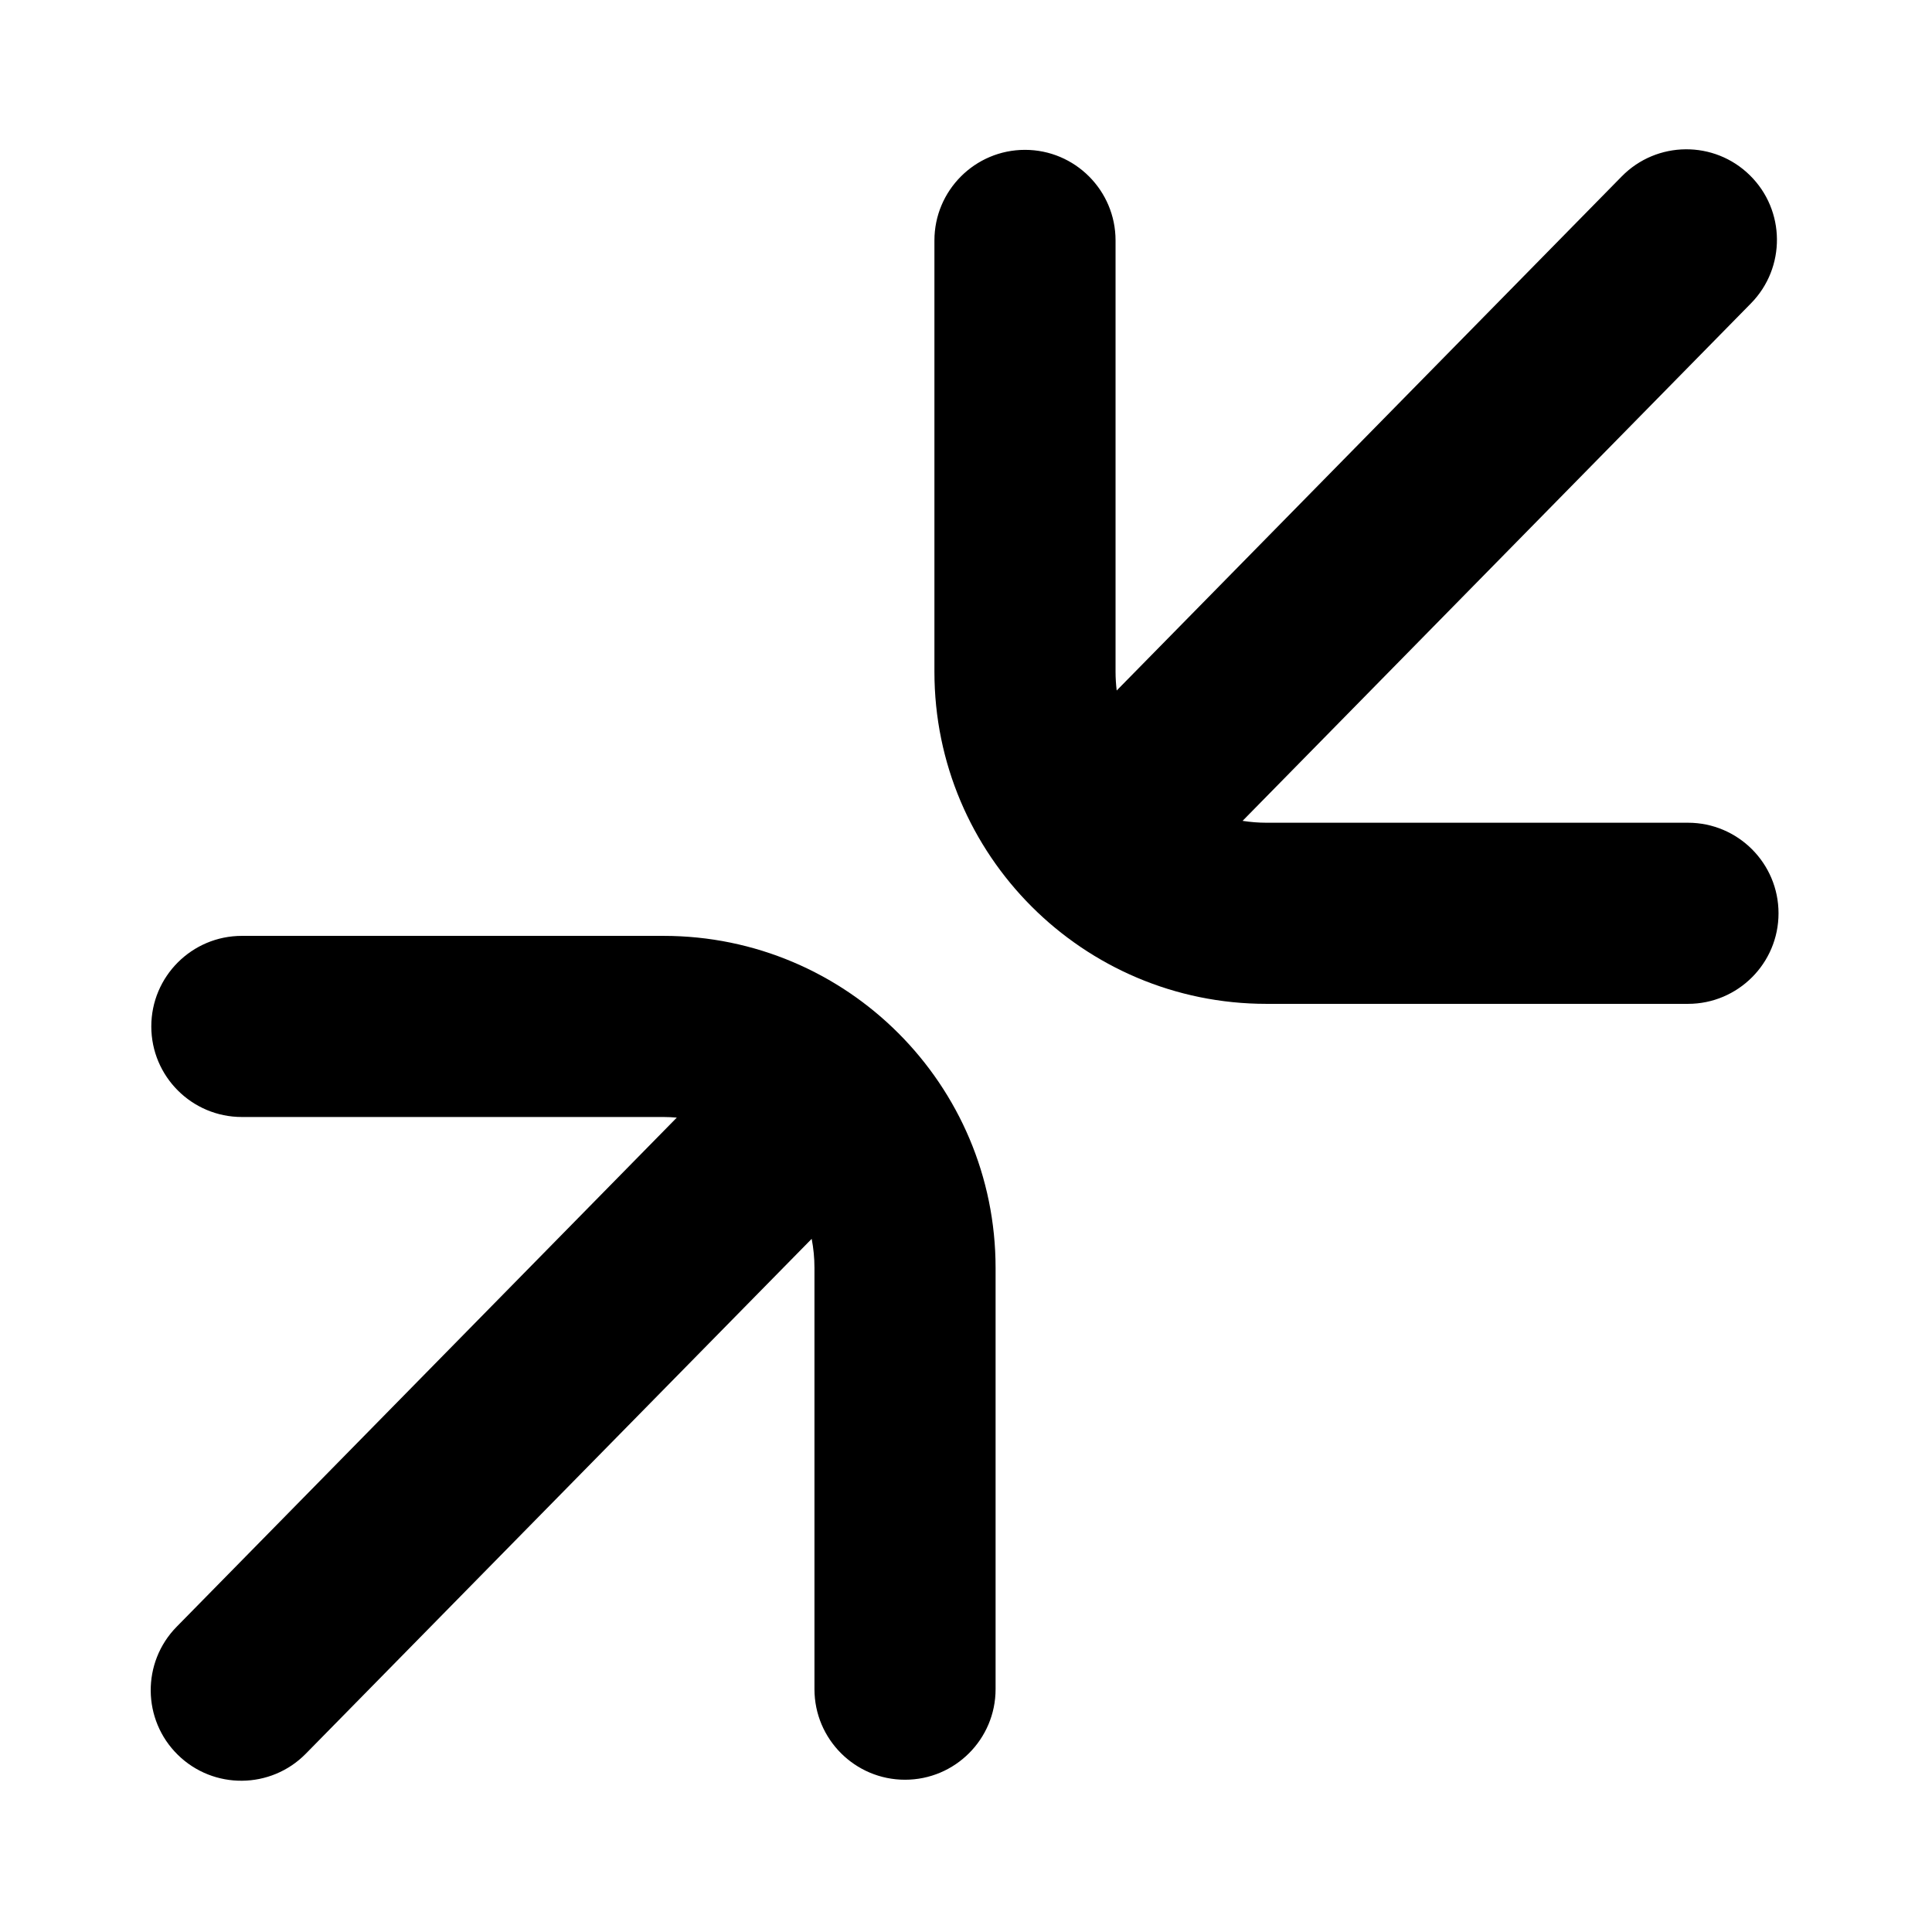
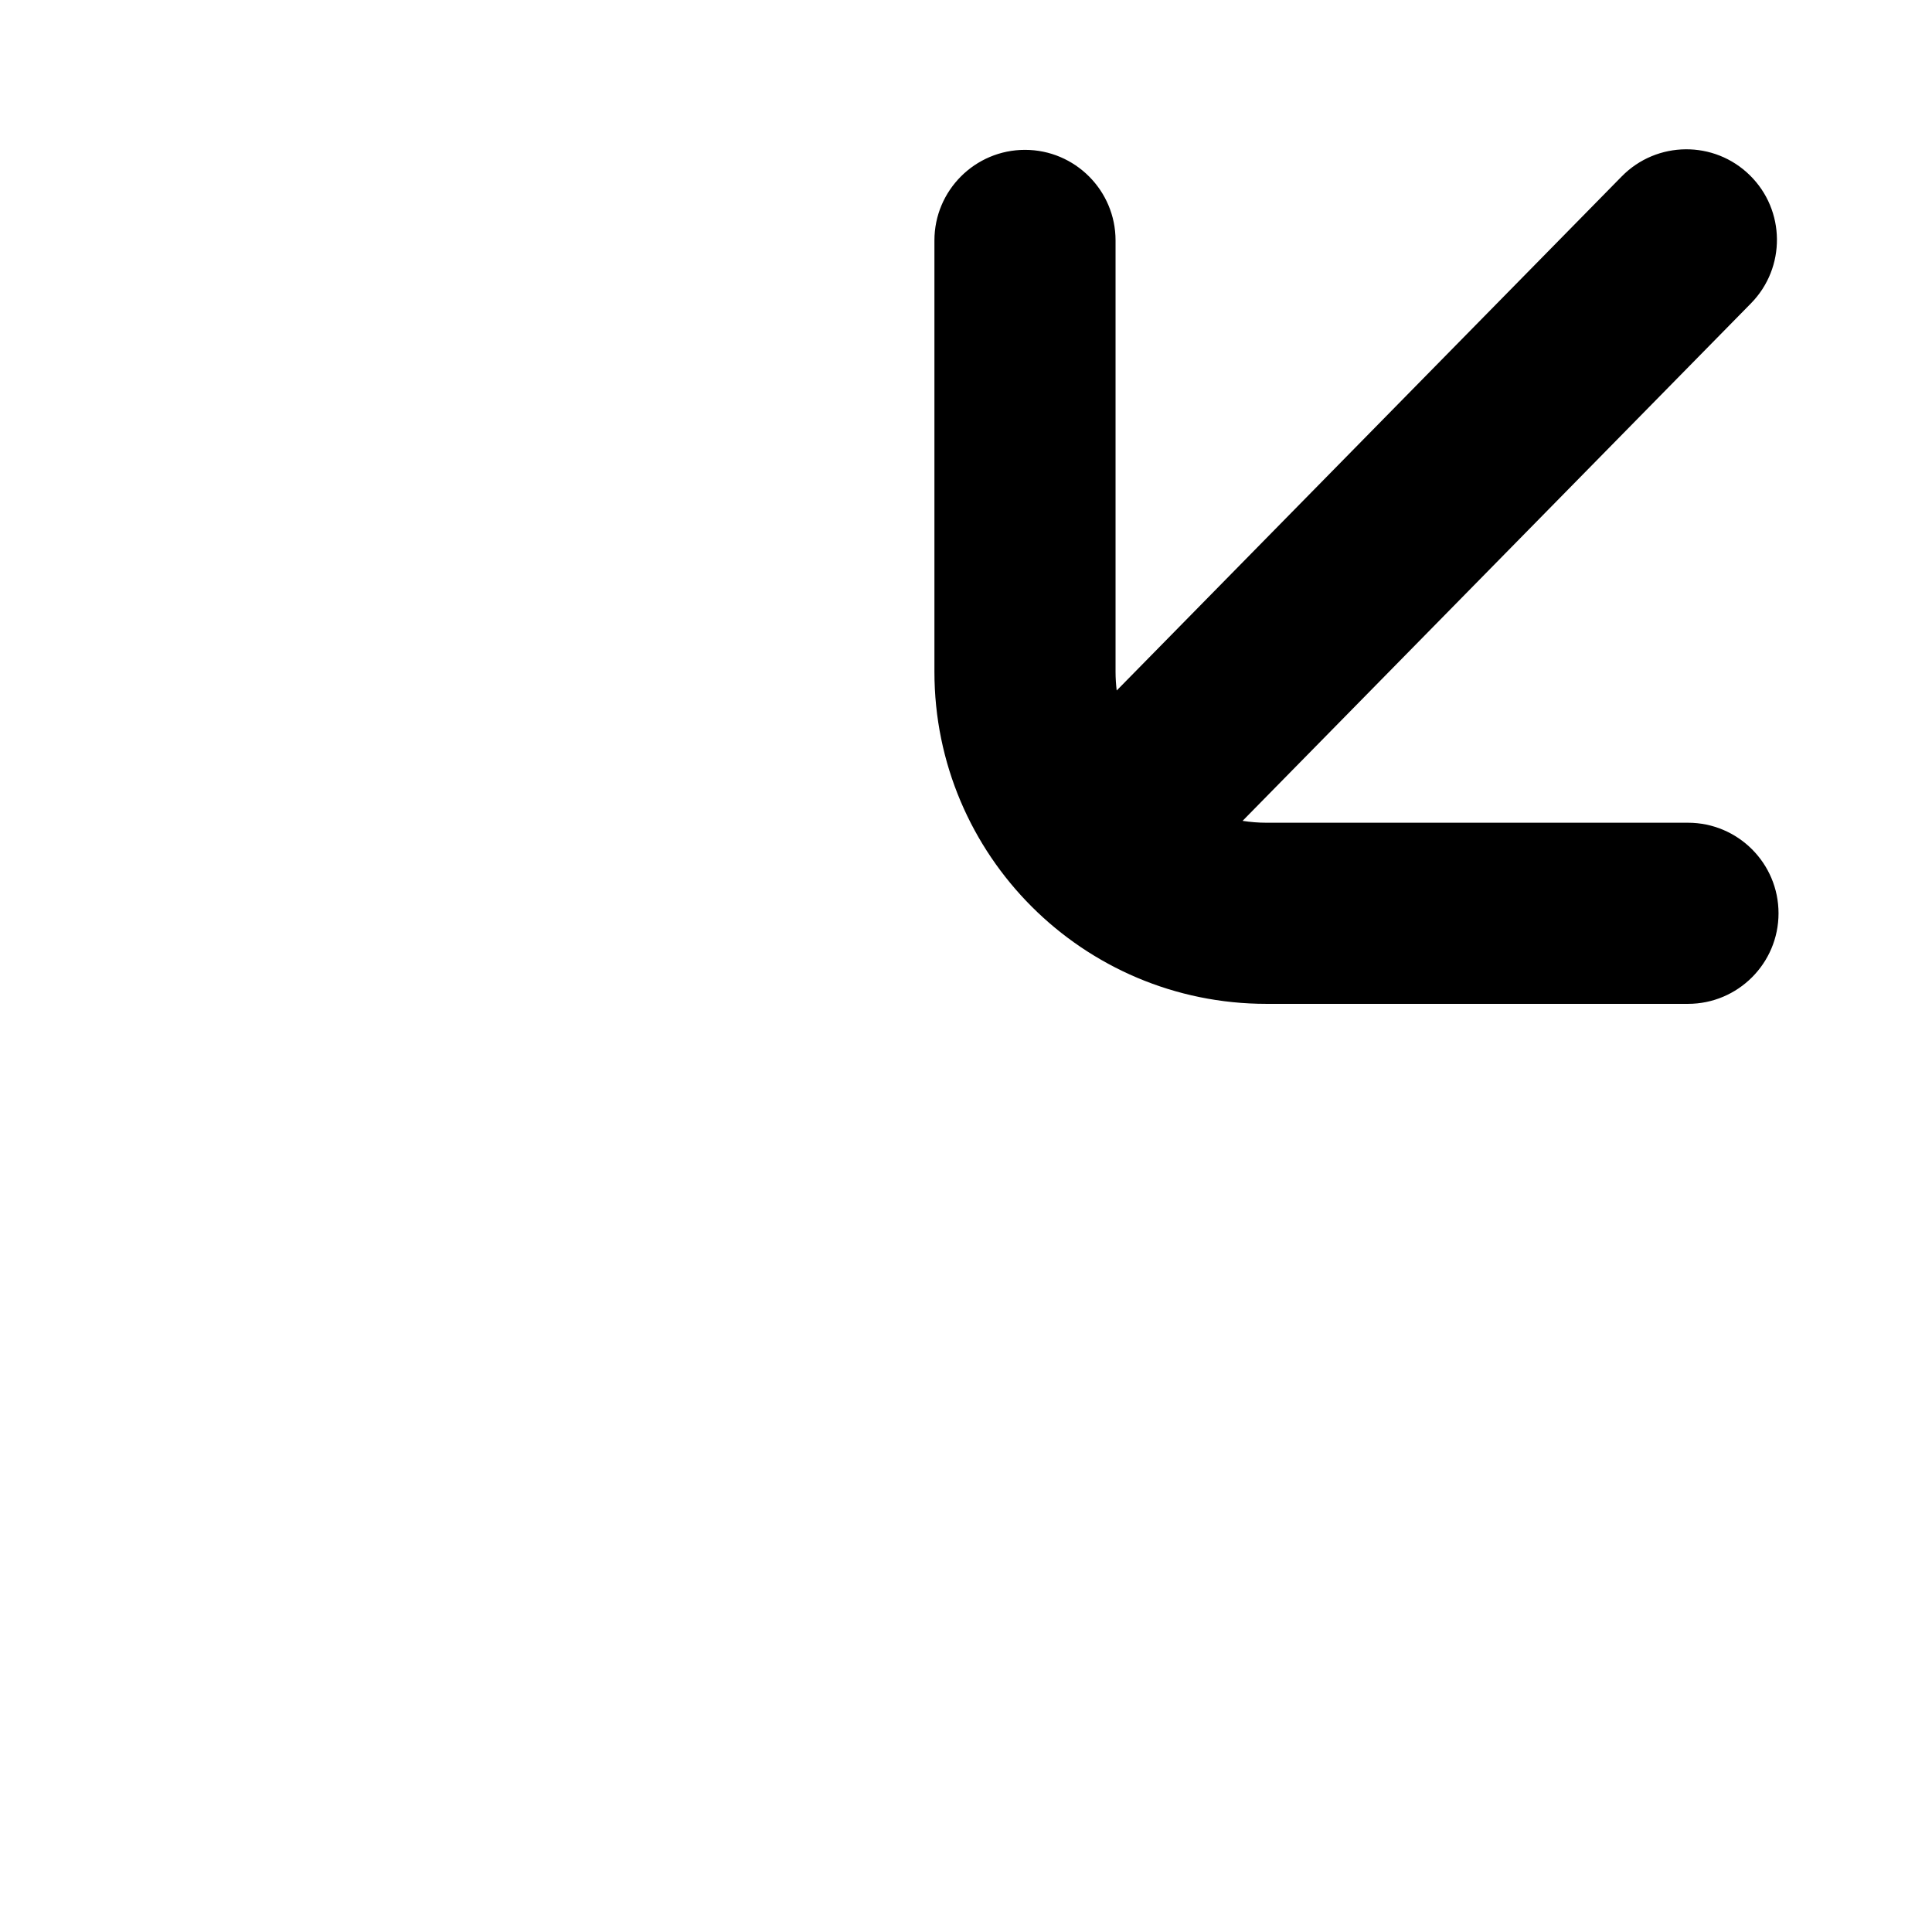
<svg xmlns="http://www.w3.org/2000/svg" fill="#000000" width="800px" height="800px" viewBox="0 0 32 32" style="fill-rule:evenodd;clip-rule:evenodd;stroke-linejoin:round;stroke-miterlimit:2;" version="1.1" xml:space="preserve">
-   <path d="M11.21,18.511l-8.284,8.433c-0.58,0.59 -0.572,1.541 0.019,2.121c0.59,0.58 1.541,0.572 2.121,-0.019l8.378,-8.527c0.03,0.156 0.046,0.317 0.046,0.482c0,0 0,6.977 0,6.977c0,0.828 0.672,1.5 1.5,1.5c0.828,0 1.5,-0.672 1.5,-1.5l0,-6.977c0,-3.037 -2.462,-5.5 -5.5,-5.5c-3.14,0 -6.984,0 -6.984,0c-0.828,0 -1.5,0.672 -1.5,1.5c-0,0.828 0.672,1.5 1.5,1.5l6.984,0c0.074,0 0.148,0.004 0.22,0.01Z" />
  <path d="M18.496,11.437c-0.012,-0.102 -0.019,-0.205 -0.019,-0.31c0,-0 0,-7.145 0,-7.145c0,-0.827 -0.672,-1.5 -1.5,-1.5c-0.828,0 -1.5,0.673 -1.5,1.5l0,7.145c0,3.038 2.463,5.5 5.5,5.5c3.139,0 6.981,0 6.981,0c0.828,0 1.5,-0.672 1.5,-1.5c-0,-0.828 -0.672,-1.5 -1.5,-1.5l-6.981,0c-0.135,0 -0.267,-0.011 -0.396,-0.031l8.421,-8.572c0.58,-0.591 0.572,-1.541 -0.019,-2.121c-0.59,-0.581 -1.541,-0.572 -2.121,0.018l-8.366,8.516Z" />
  <g id="Icon" />
</svg>